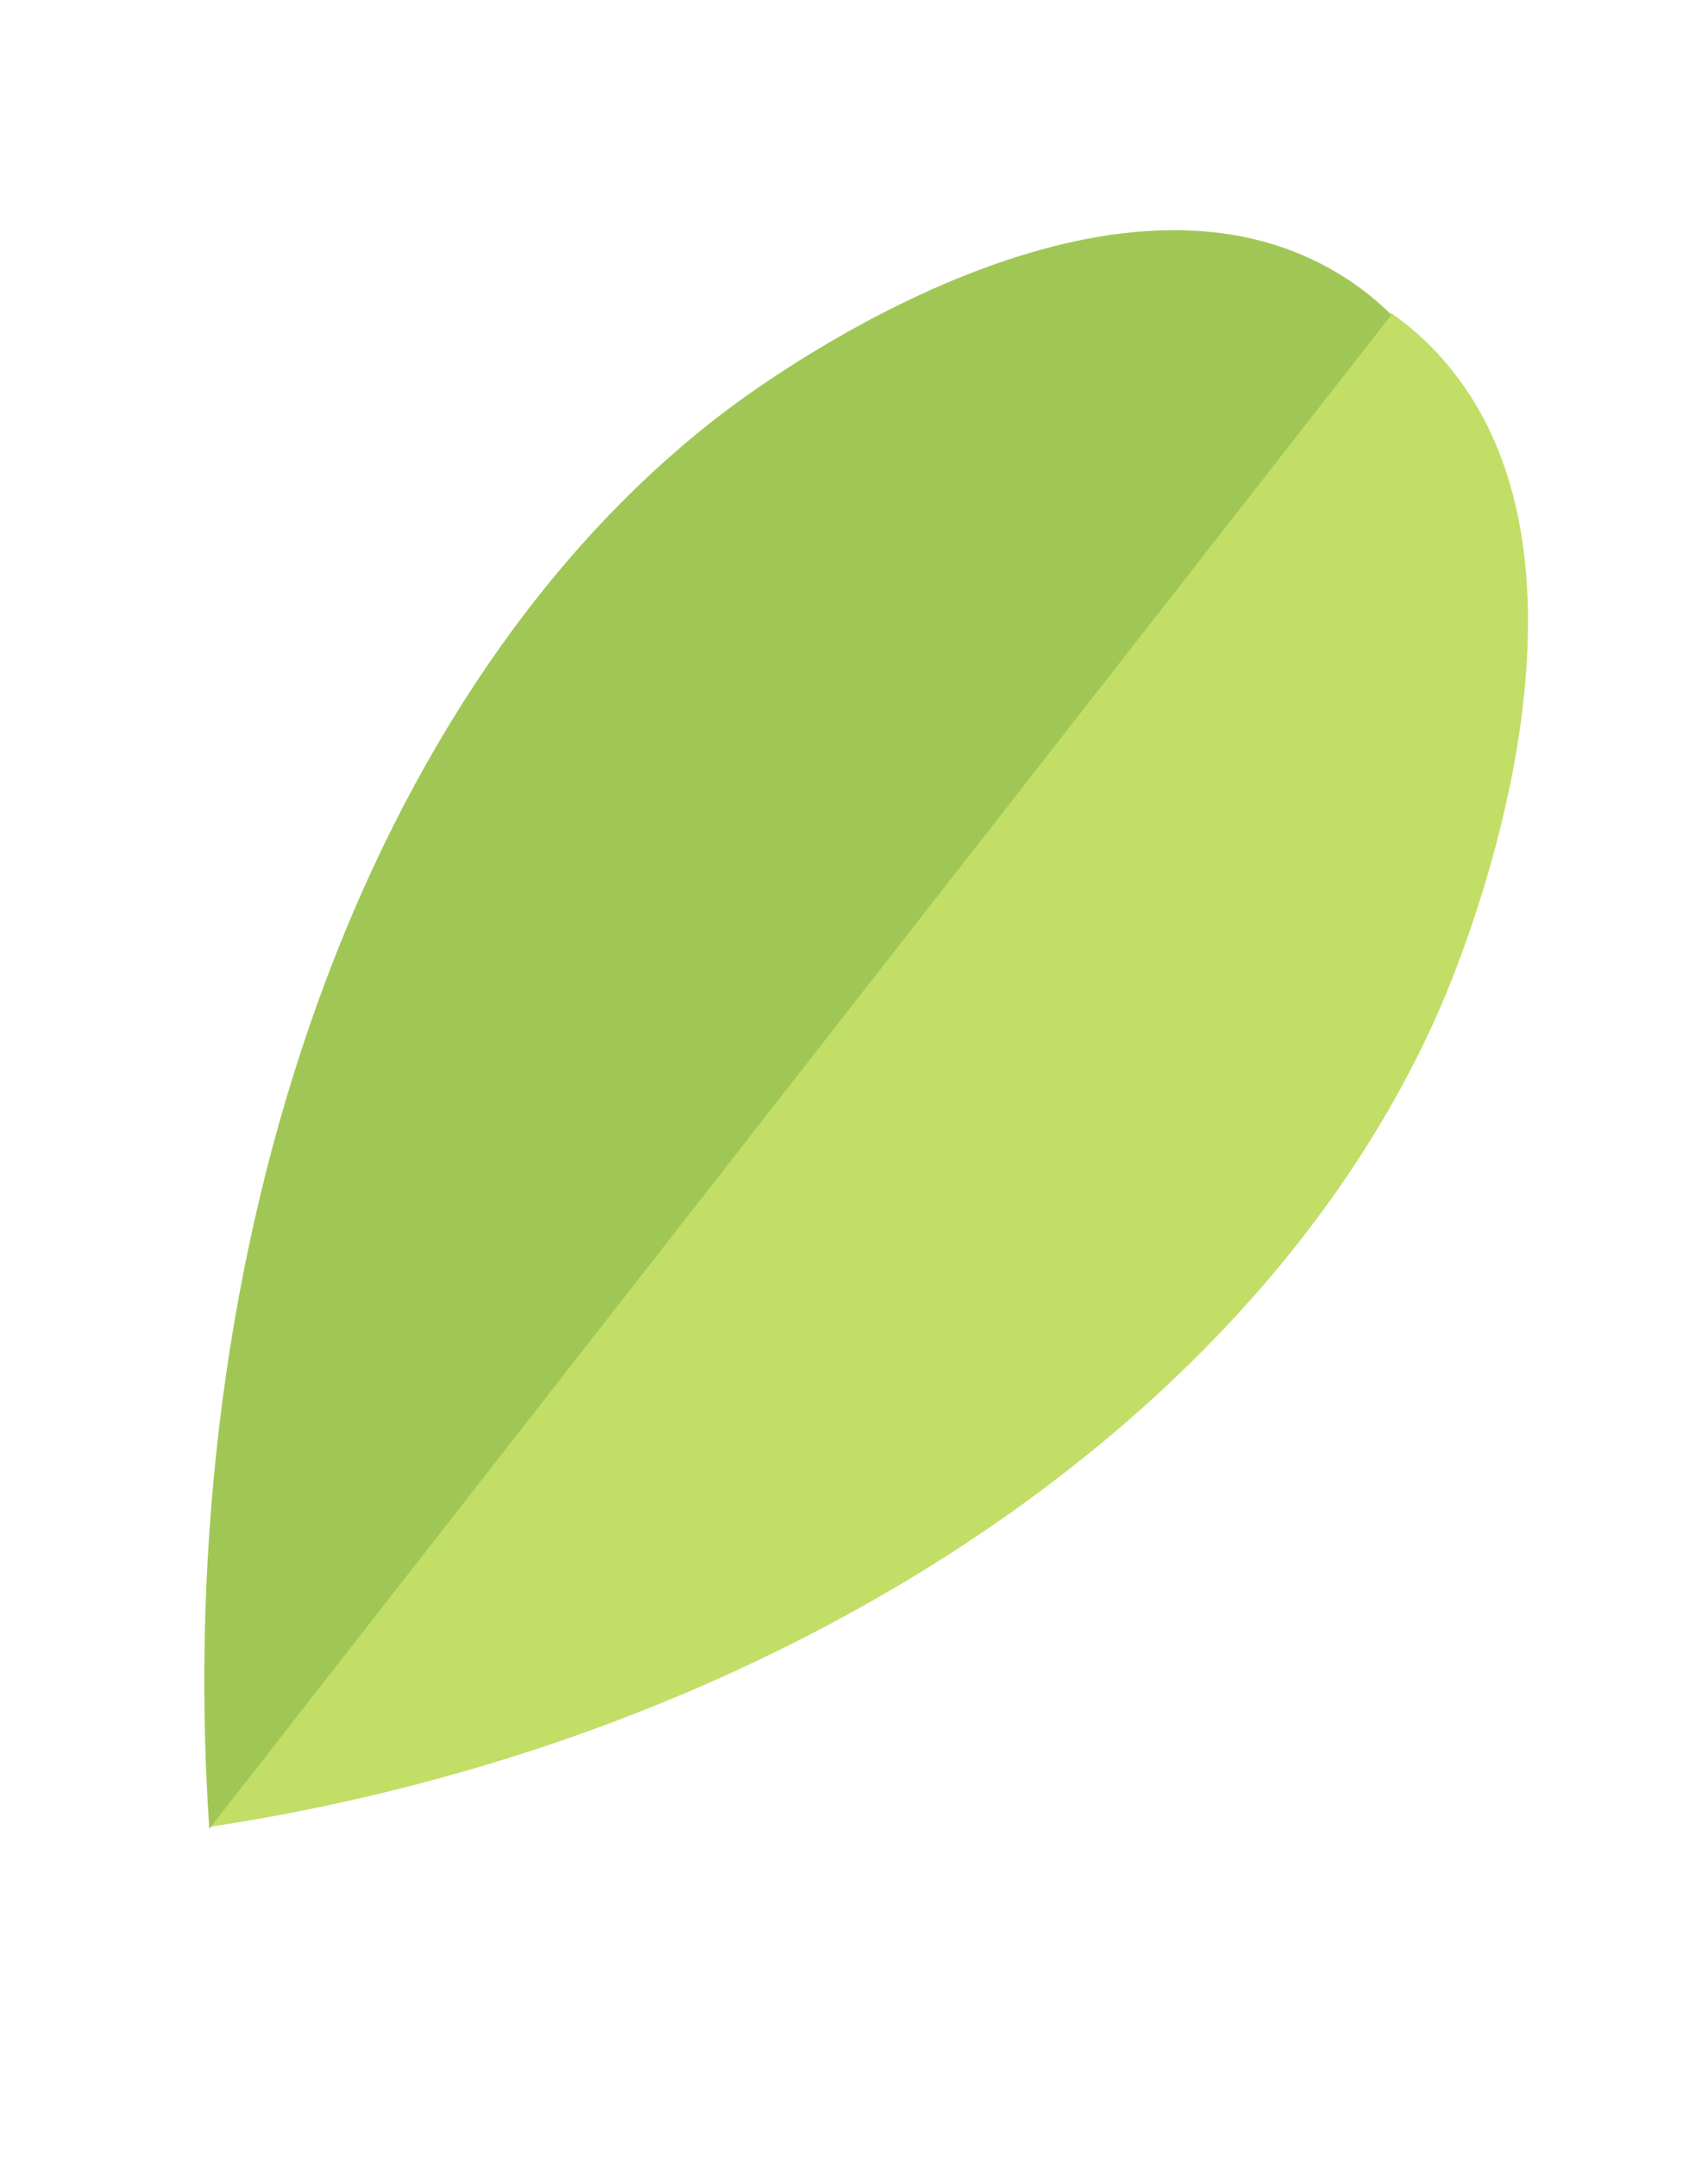
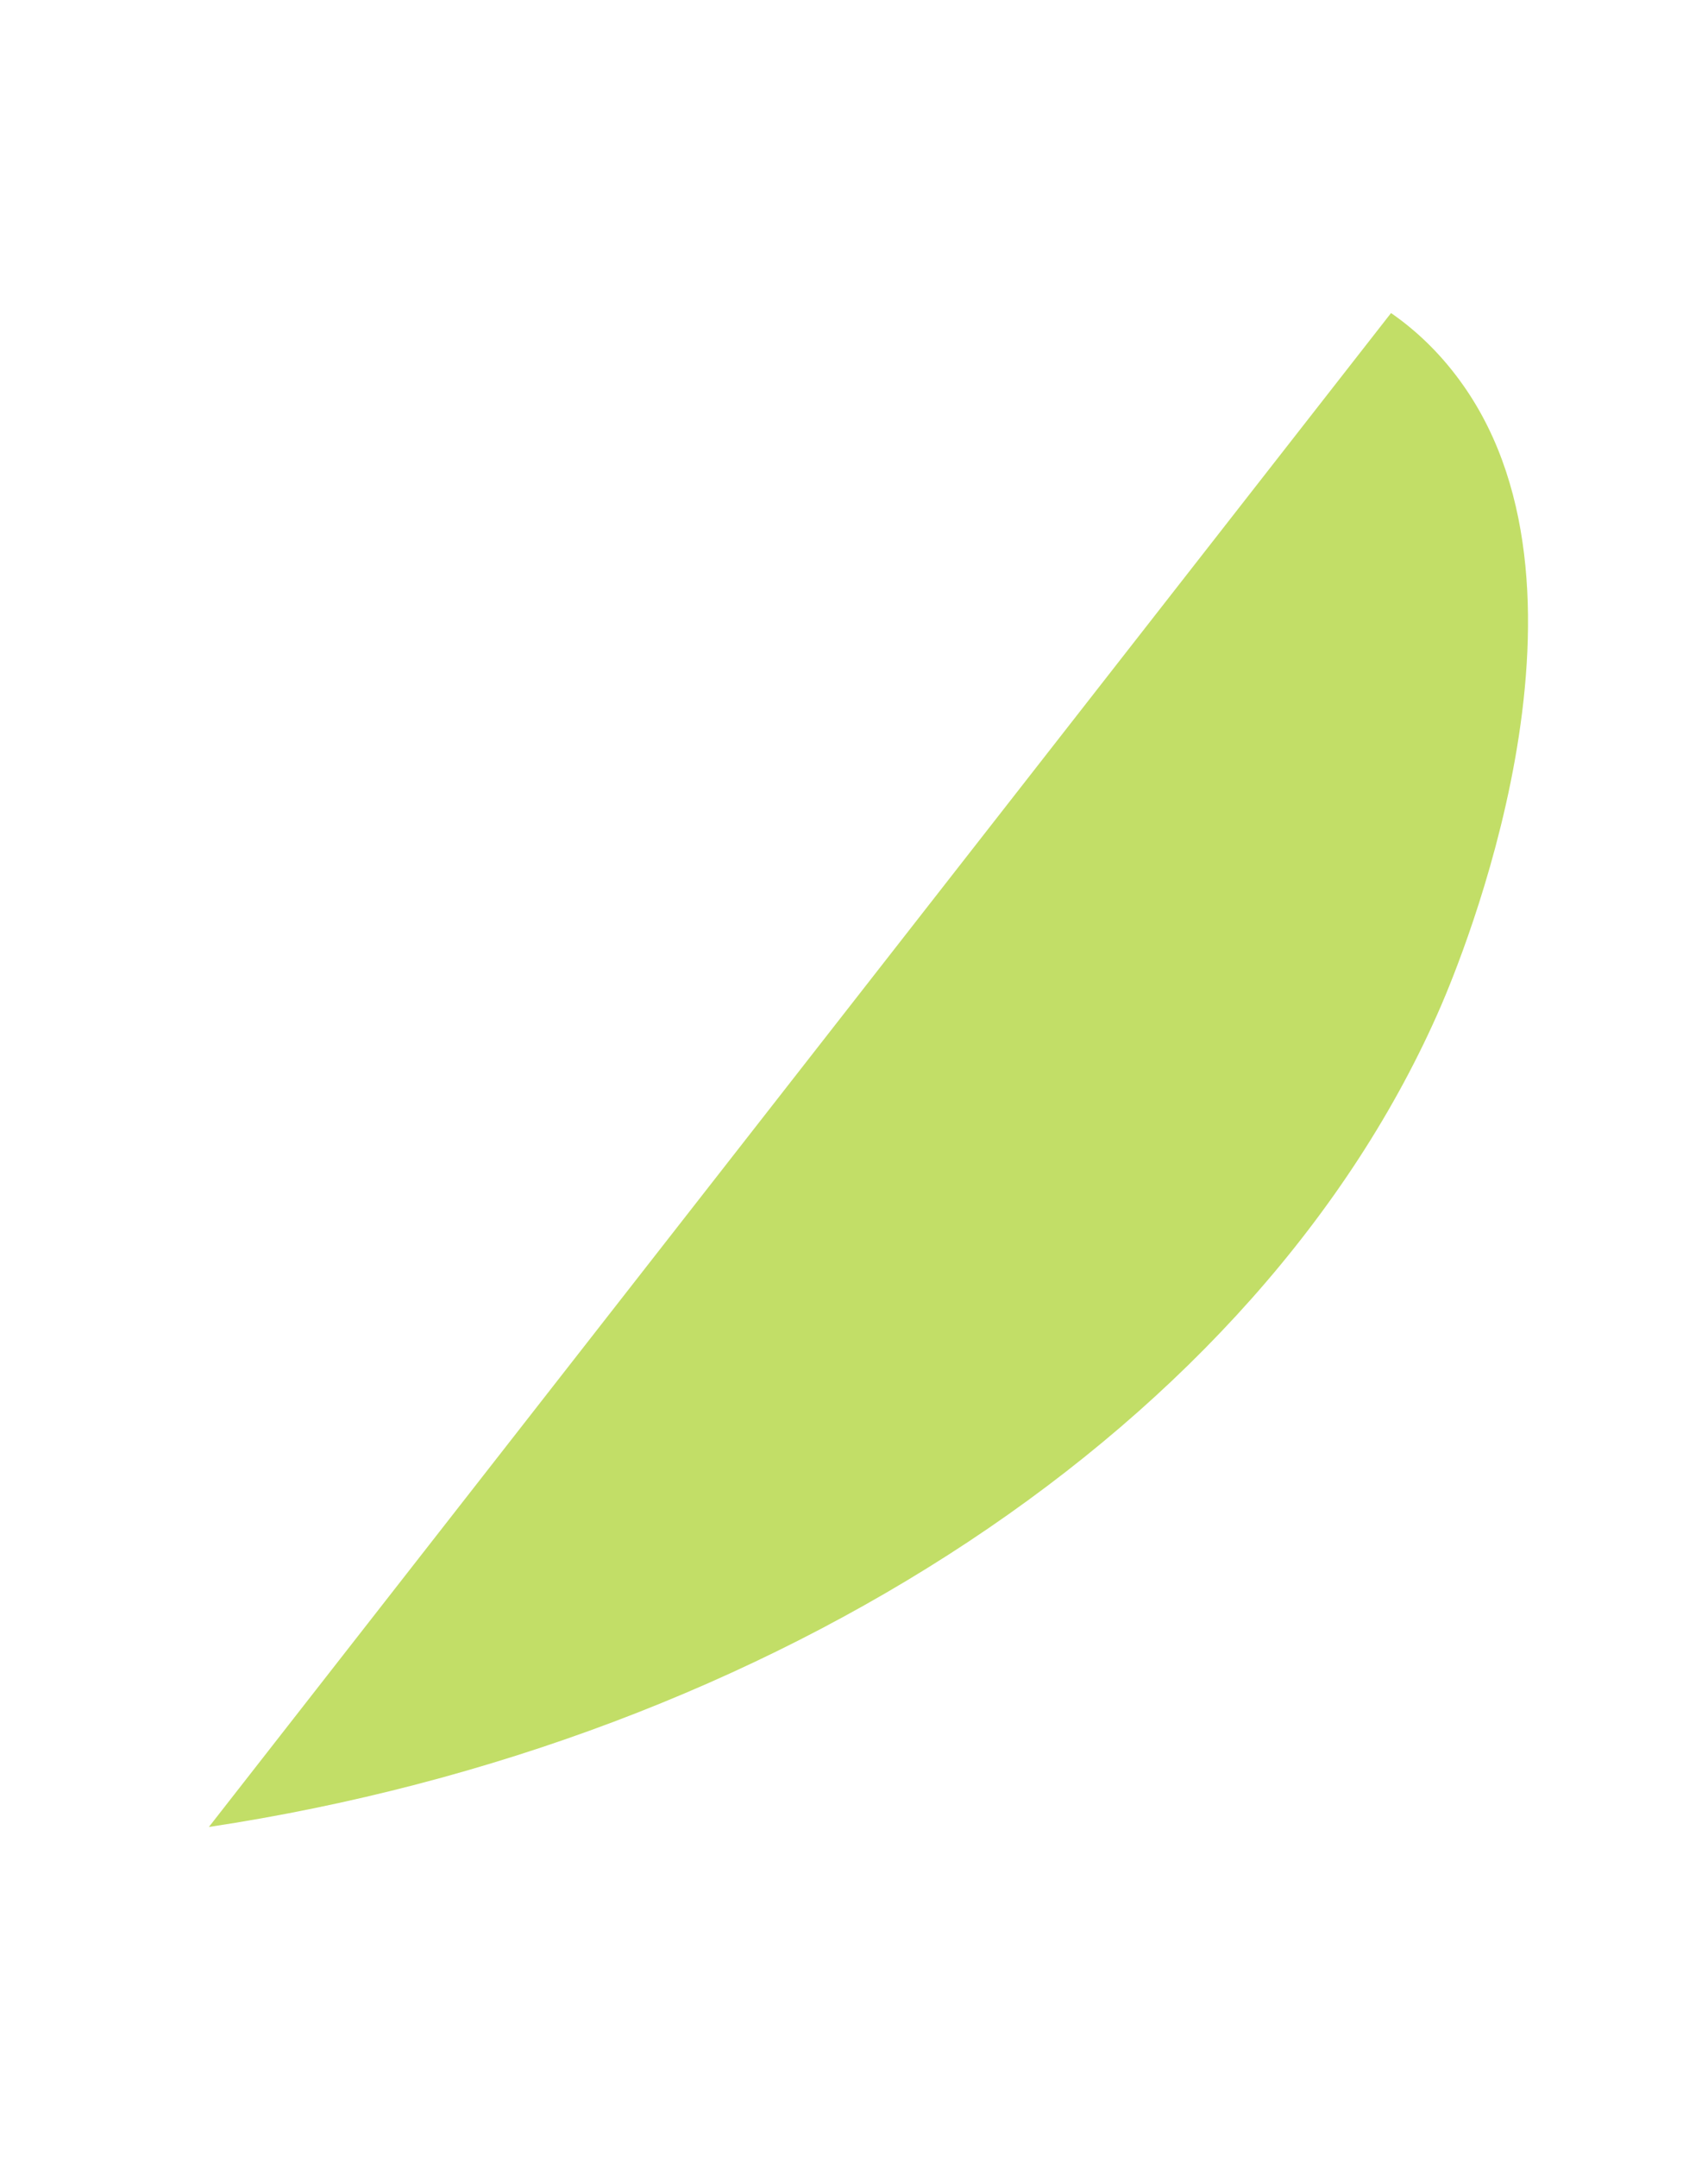
<svg xmlns="http://www.w3.org/2000/svg" width="80" height="101" viewBox="0 0 80 101" fill="none">
  <path d="M9.784 85.54C36.207 81.553 59.01 66.721 67.51 47.059C68.347 45.101 75.531 27.987 68.543 18.051C67.563 16.654 66.421 15.535 65.154 14.657L9.784 85.54Z" fill="#C2DE67" />
-   <path d="M9.802 85.625C7.96 58.151 17.152 32.01 33.965 19.261C35.636 17.996 50.33 7.126 61.234 12.047C62.767 12.735 64.072 13.651 65.172 14.741L9.802 85.625Z" fill="#A0C756" />
</svg>